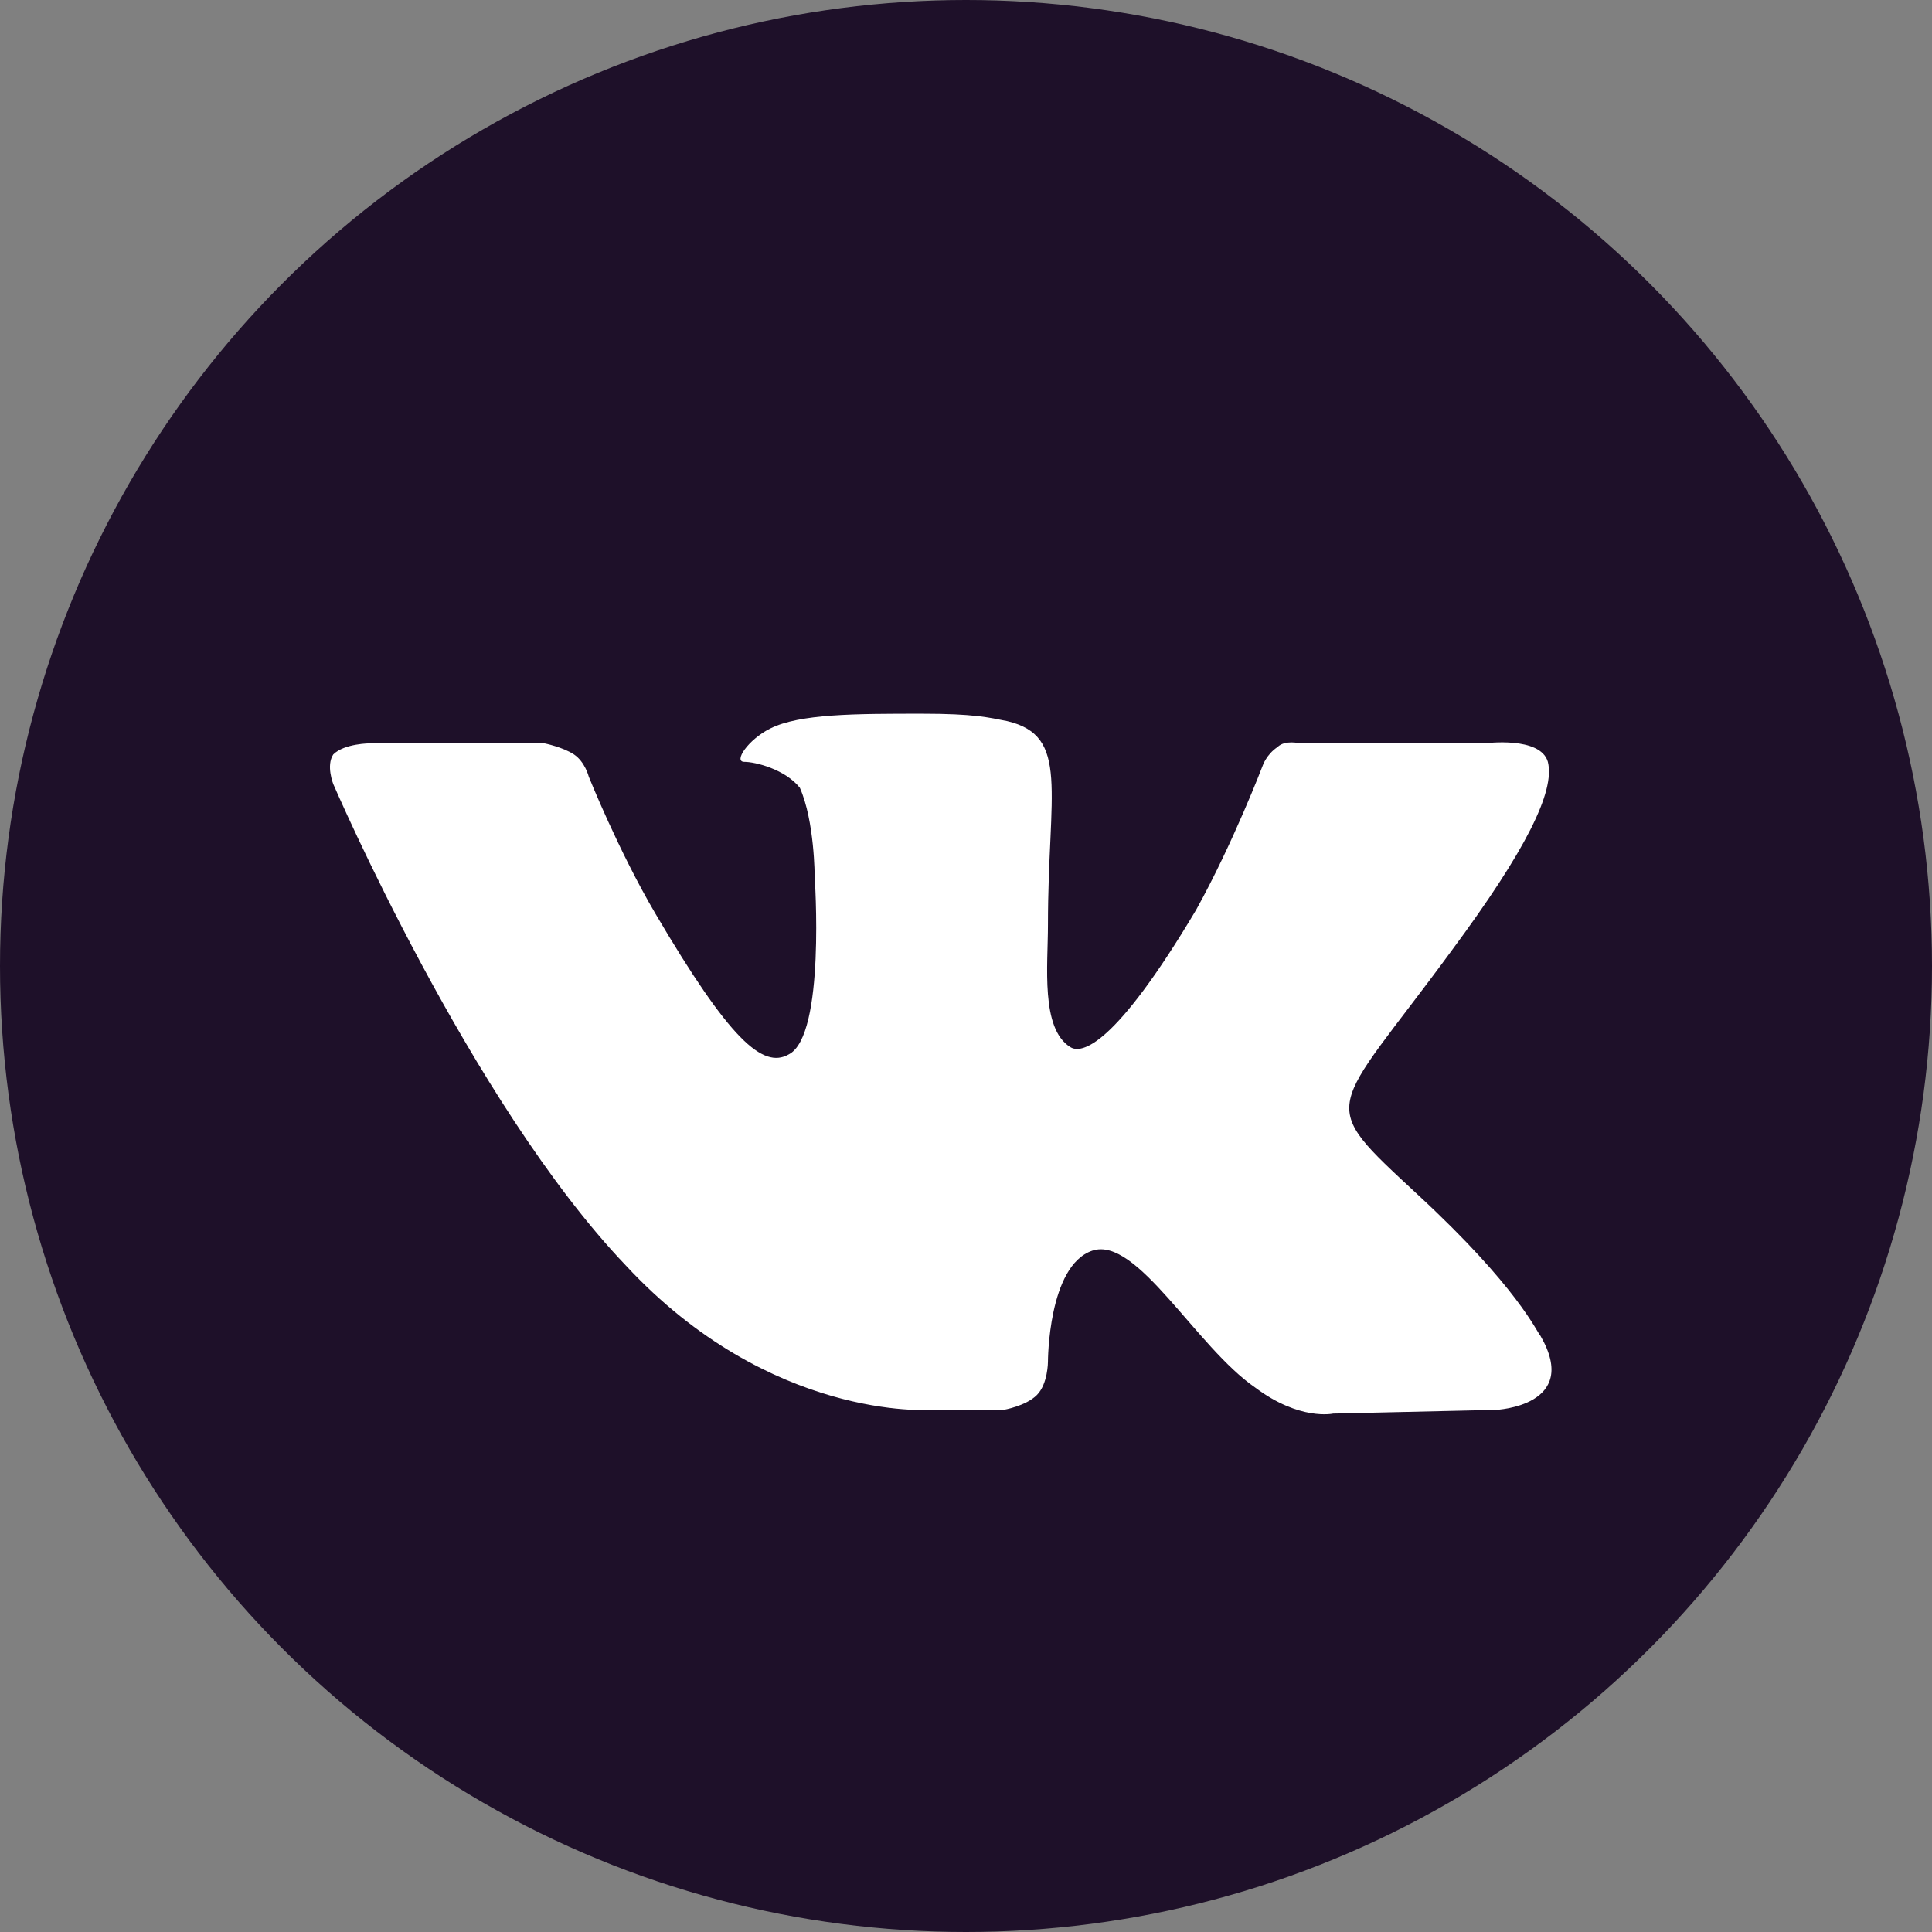
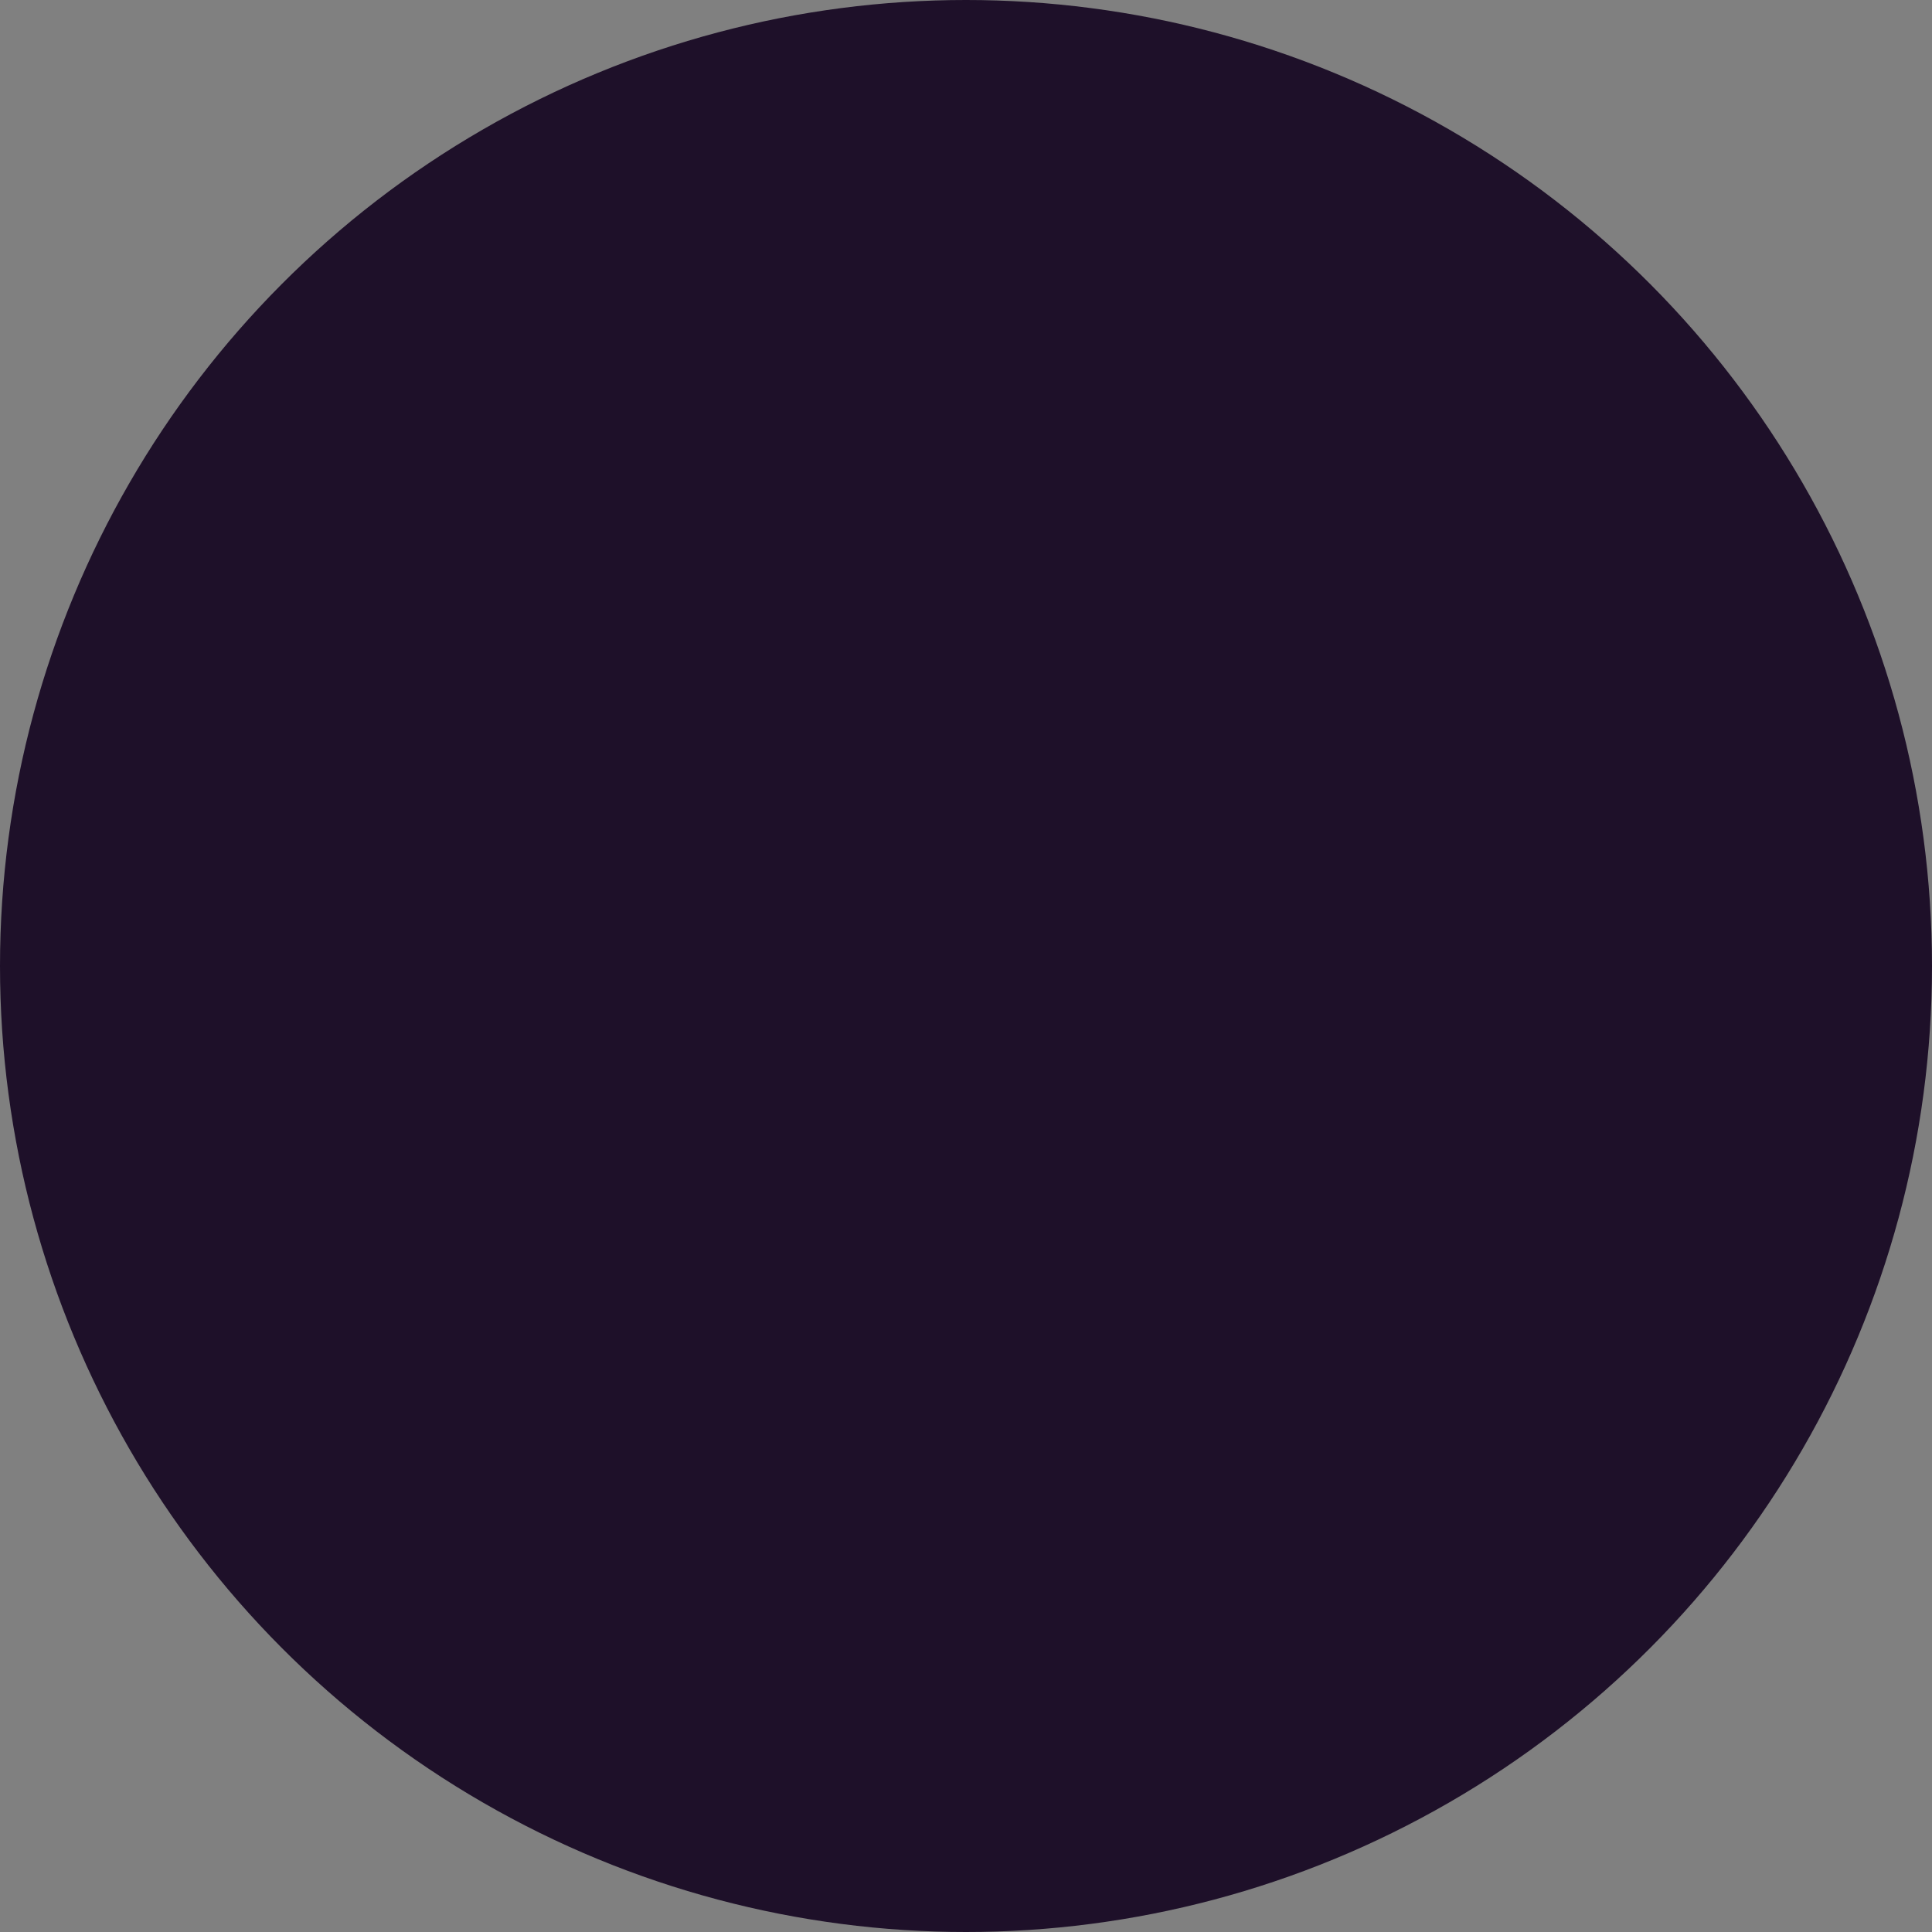
<svg xmlns="http://www.w3.org/2000/svg" width="24" height="24" viewBox="0 0 24 24" fill="none">
  <rect x="0" y="0" width="24" height="24" fill="#808080" stroke="none" />
  <circle cx="12" cy="12" r="12" fill="#1E1029" />
-   <path fill-rule="evenodd" clip-rule="evenodd" d="M11.546 17.514H12.466C12.466 17.514 12.742 17.468 12.88 17.33C13.018 17.192 13.018 16.916 13.018 16.916C13.018 16.916 13.018 15.72 13.57 15.536C14.122 15.352 14.858 16.732 15.594 17.238C16.146 17.652 16.56 17.56 16.56 17.56L18.584 17.514C18.584 17.514 19.642 17.468 19.136 16.594C19.09 16.548 18.86 15.996 17.618 14.846C16.33 13.65 16.514 13.88 18.032 11.81C18.952 10.568 19.32 9.832 19.228 9.464C19.136 9.142 18.446 9.234 18.446 9.234H16.146C16.146 9.234 15.962 9.188 15.87 9.28C15.732 9.372 15.686 9.51 15.686 9.51C15.686 9.51 15.318 10.476 14.858 11.304C13.846 13.006 13.432 13.098 13.294 13.006C12.926 12.776 13.018 11.994 13.018 11.488C13.018 9.832 13.294 9.142 12.512 8.958C12.282 8.912 12.098 8.866 11.454 8.866C10.626 8.866 9.936 8.866 9.568 9.05C9.292 9.188 9.108 9.464 9.246 9.464C9.384 9.464 9.752 9.556 9.936 9.786C10.12 10.2 10.12 10.89 10.12 10.89C10.12 10.89 10.258 12.868 9.798 13.098C9.476 13.282 9.062 12.914 8.142 11.35C7.682 10.568 7.314 9.648 7.314 9.648C7.314 9.648 7.268 9.464 7.13 9.372C6.992 9.28 6.762 9.234 6.762 9.234H4.6C4.6 9.234 4.278 9.234 4.14 9.372C4.048 9.51 4.14 9.74 4.14 9.74C4.14 9.74 5.842 13.696 7.774 15.72C9.568 17.652 11.546 17.514 11.546 17.514Z" fill="white" />
</svg>